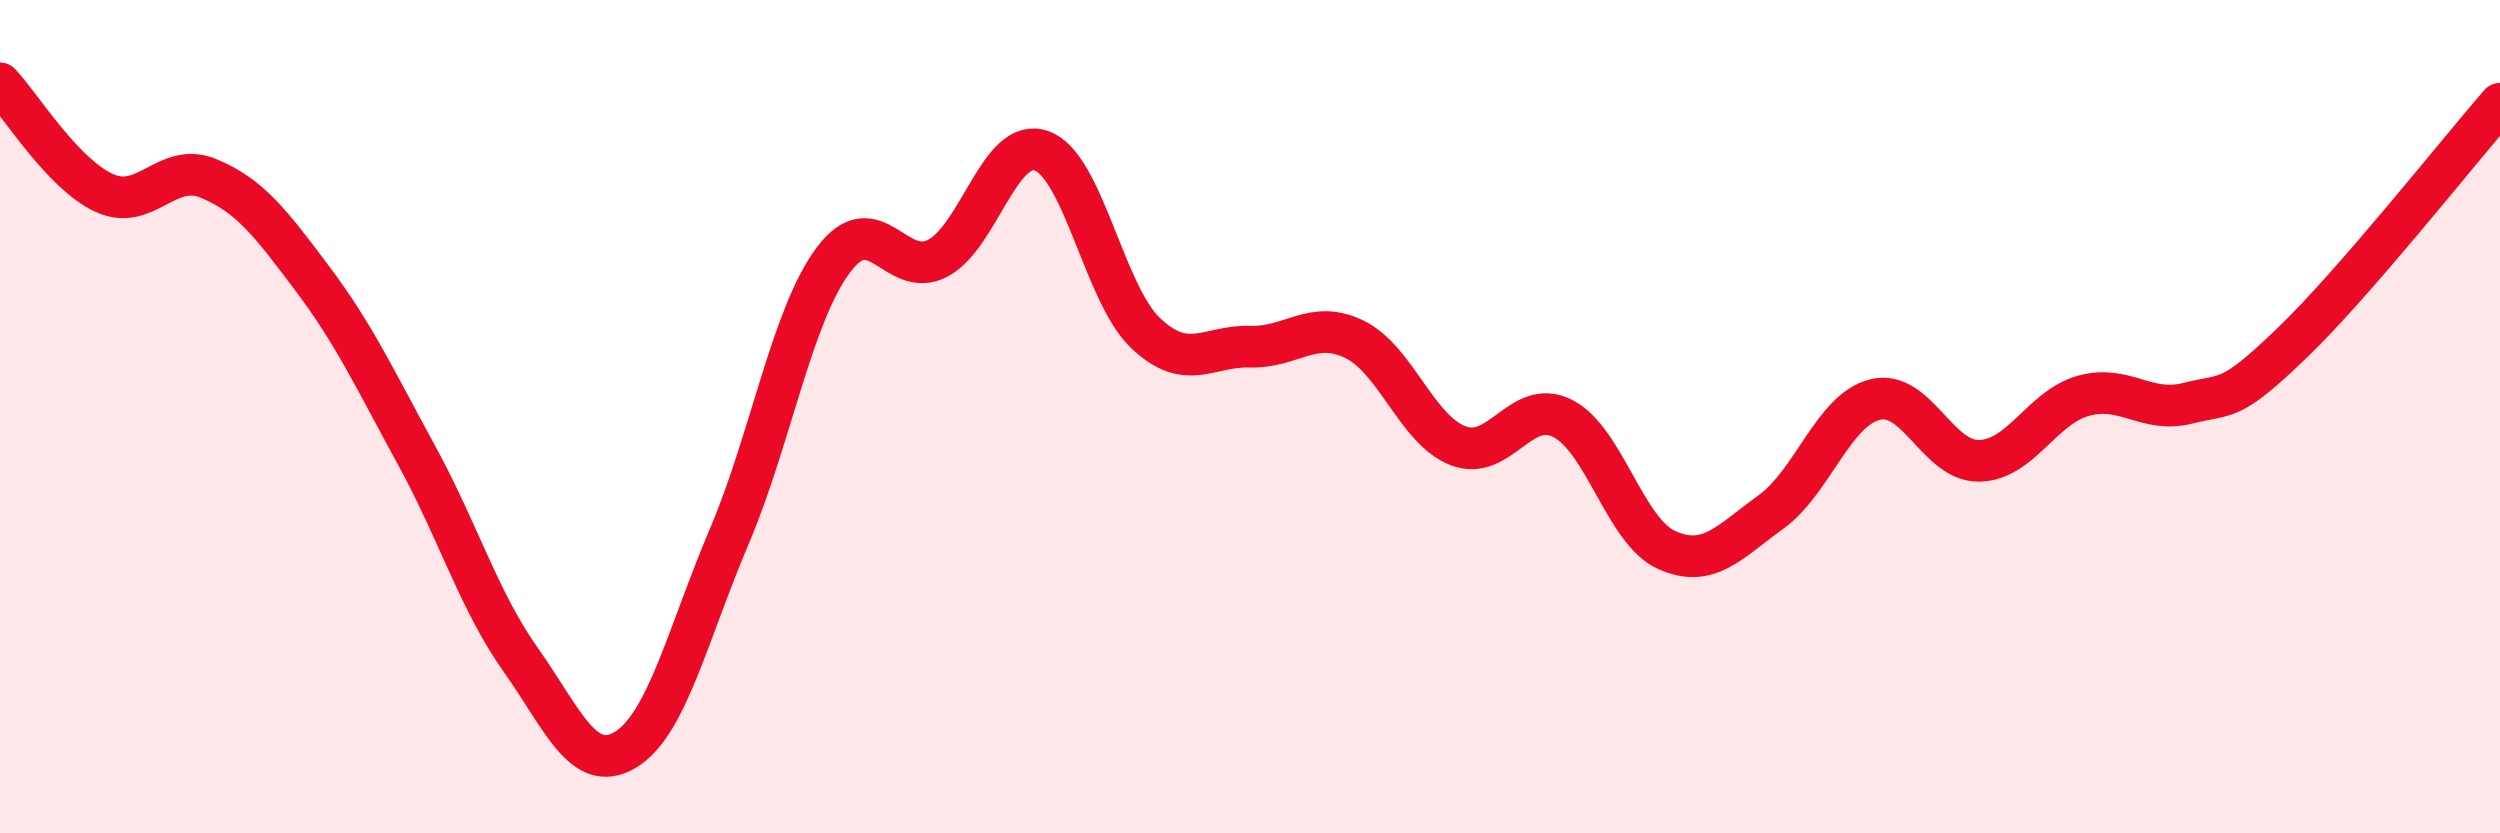
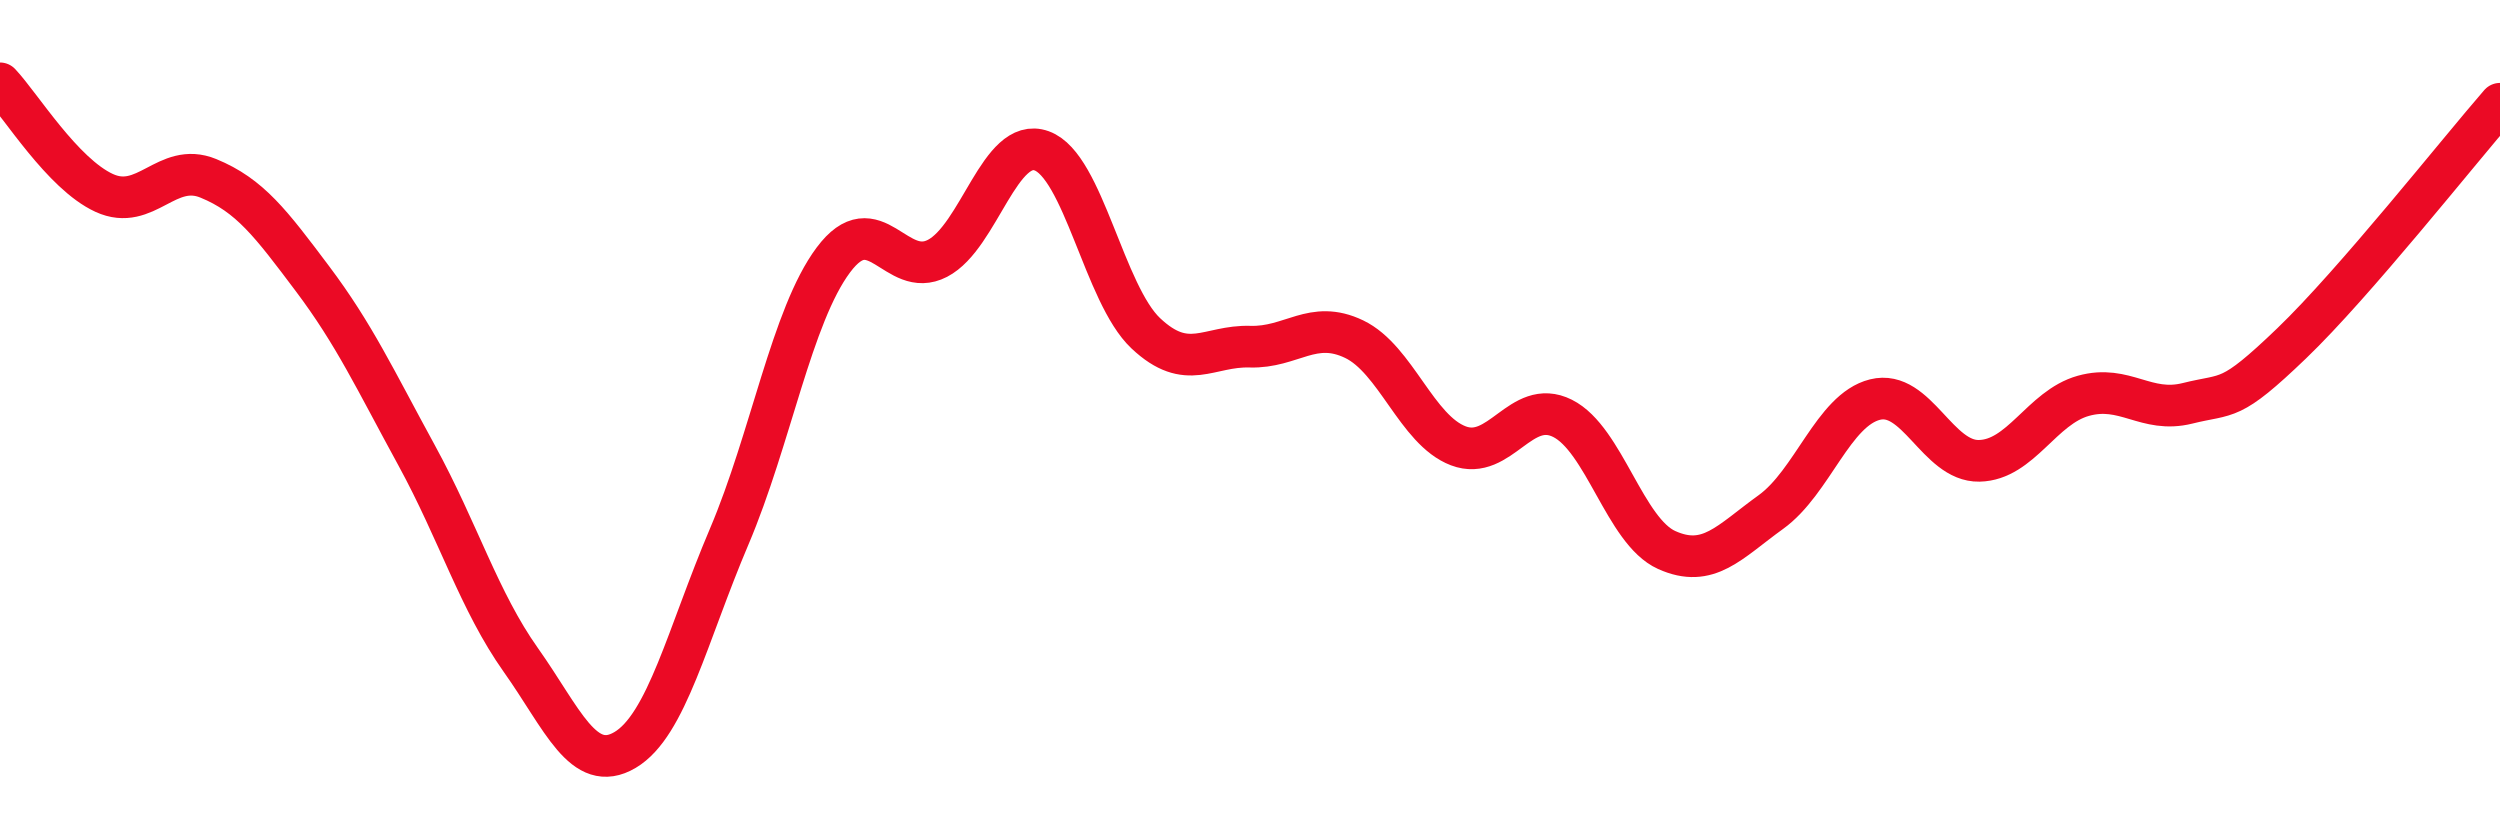
<svg xmlns="http://www.w3.org/2000/svg" width="60" height="20" viewBox="0 0 60 20">
-   <path d="M 0,2 C 0.5,2.53 1.5,4.17 2.5,4.63 C 3.5,5.09 4,3.87 5,4.28 C 6,4.69 6.5,5.36 7.5,6.69 C 8.5,8.02 9,9.1 10,10.93 C 11,12.76 11.5,14.43 12.5,15.84 C 13.5,17.25 14,18.59 15,18 C 16,17.41 16.5,15.23 17.5,12.88 C 18.5,10.53 19,7.58 20,6.24 C 21,4.9 21.5,6.72 22.5,6.2 C 23.5,5.68 24,3.26 25,3.62 C 26,3.98 26.5,7.06 27.5,8 C 28.5,8.94 29,8.29 30,8.32 C 31,8.35 31.5,7.66 32.5,8.14 C 33.5,8.62 34,10.32 35,10.7 C 36,11.08 36.5,9.54 37.5,10.04 C 38.5,10.54 39,12.75 40,13.2 C 41,13.65 41.5,13.01 42.5,12.29 C 43.5,11.57 44,9.84 45,9.59 C 46,9.34 46.5,11.08 47.5,11.06 C 48.5,11.04 49,9.78 50,9.5 C 51,9.22 51.5,9.93 52.5,9.68 C 53.5,9.43 53.5,9.68 55,8.24 C 56.5,6.8 59,3.64 60,2.49L60 20L0 20Z" fill="#EB0A25" opacity="0.1" stroke-linecap="round" stroke-linejoin="round" />
  <path d="M 0,2 C 0.5,2.53 1.5,4.17 2.5,4.63 C 3.5,5.09 4,3.87 5,4.28 C 6,4.69 6.5,5.36 7.5,6.69 C 8.5,8.02 9,9.1 10,10.93 C 11,12.76 11.5,14.43 12.5,15.84 C 13.5,17.25 14,18.59 15,18 C 16,17.41 16.5,15.23 17.5,12.88 C 18.5,10.53 19,7.58 20,6.24 C 21,4.9 21.5,6.72 22.5,6.2 C 23.5,5.68 24,3.26 25,3.62 C 26,3.98 26.5,7.06 27.5,8 C 28.5,8.94 29,8.29 30,8.32 C 31,8.35 31.5,7.66 32.5,8.14 C 33.5,8.62 34,10.32 35,10.7 C 36,11.08 36.5,9.54 37.5,10.04 C 38.5,10.54 39,12.75 40,13.2 C 41,13.65 41.5,13.01 42.5,12.29 C 43.5,11.57 44,9.84 45,9.59 C 46,9.34 46.5,11.08 47.5,11.06 C 48.5,11.04 49,9.78 50,9.5 C 51,9.22 51.5,9.93 52.5,9.68 C 53.5,9.43 53.5,9.68 55,8.24 C 56.5,6.8 59,3.64 60,2.49" stroke="#EB0A25" stroke-width="1" fill="none" stroke-linecap="round" stroke-linejoin="round" />
</svg>